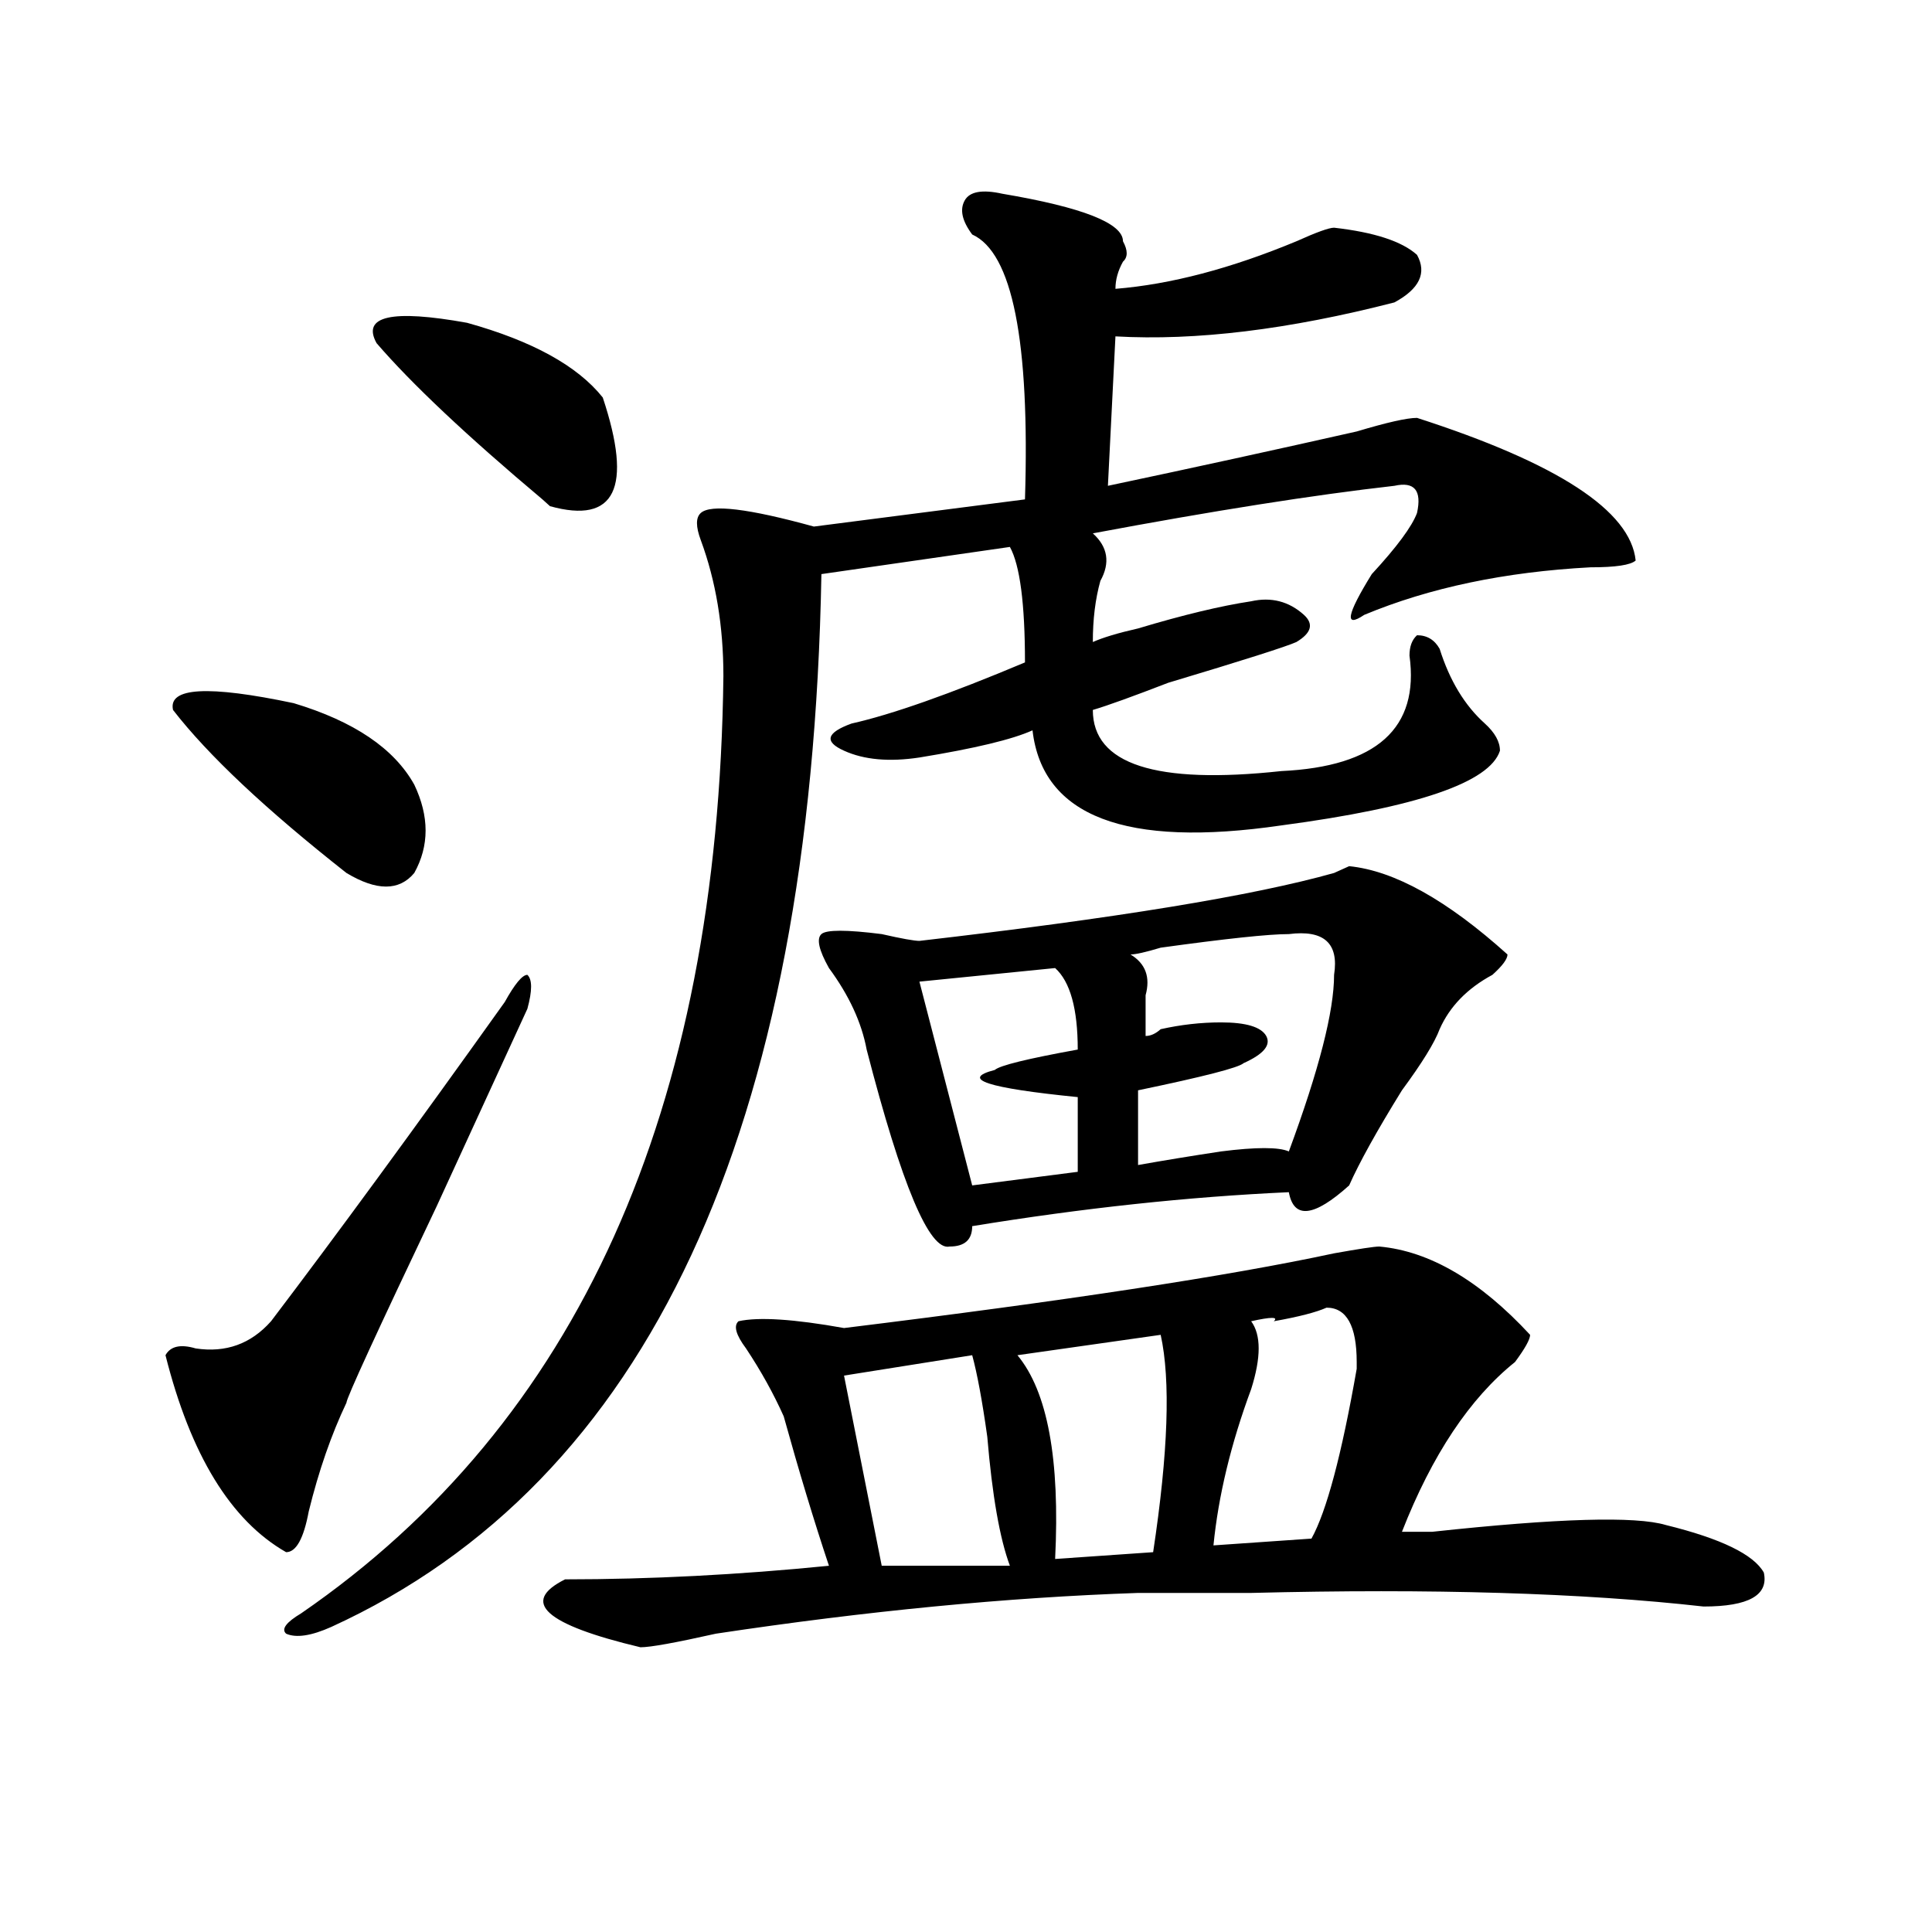
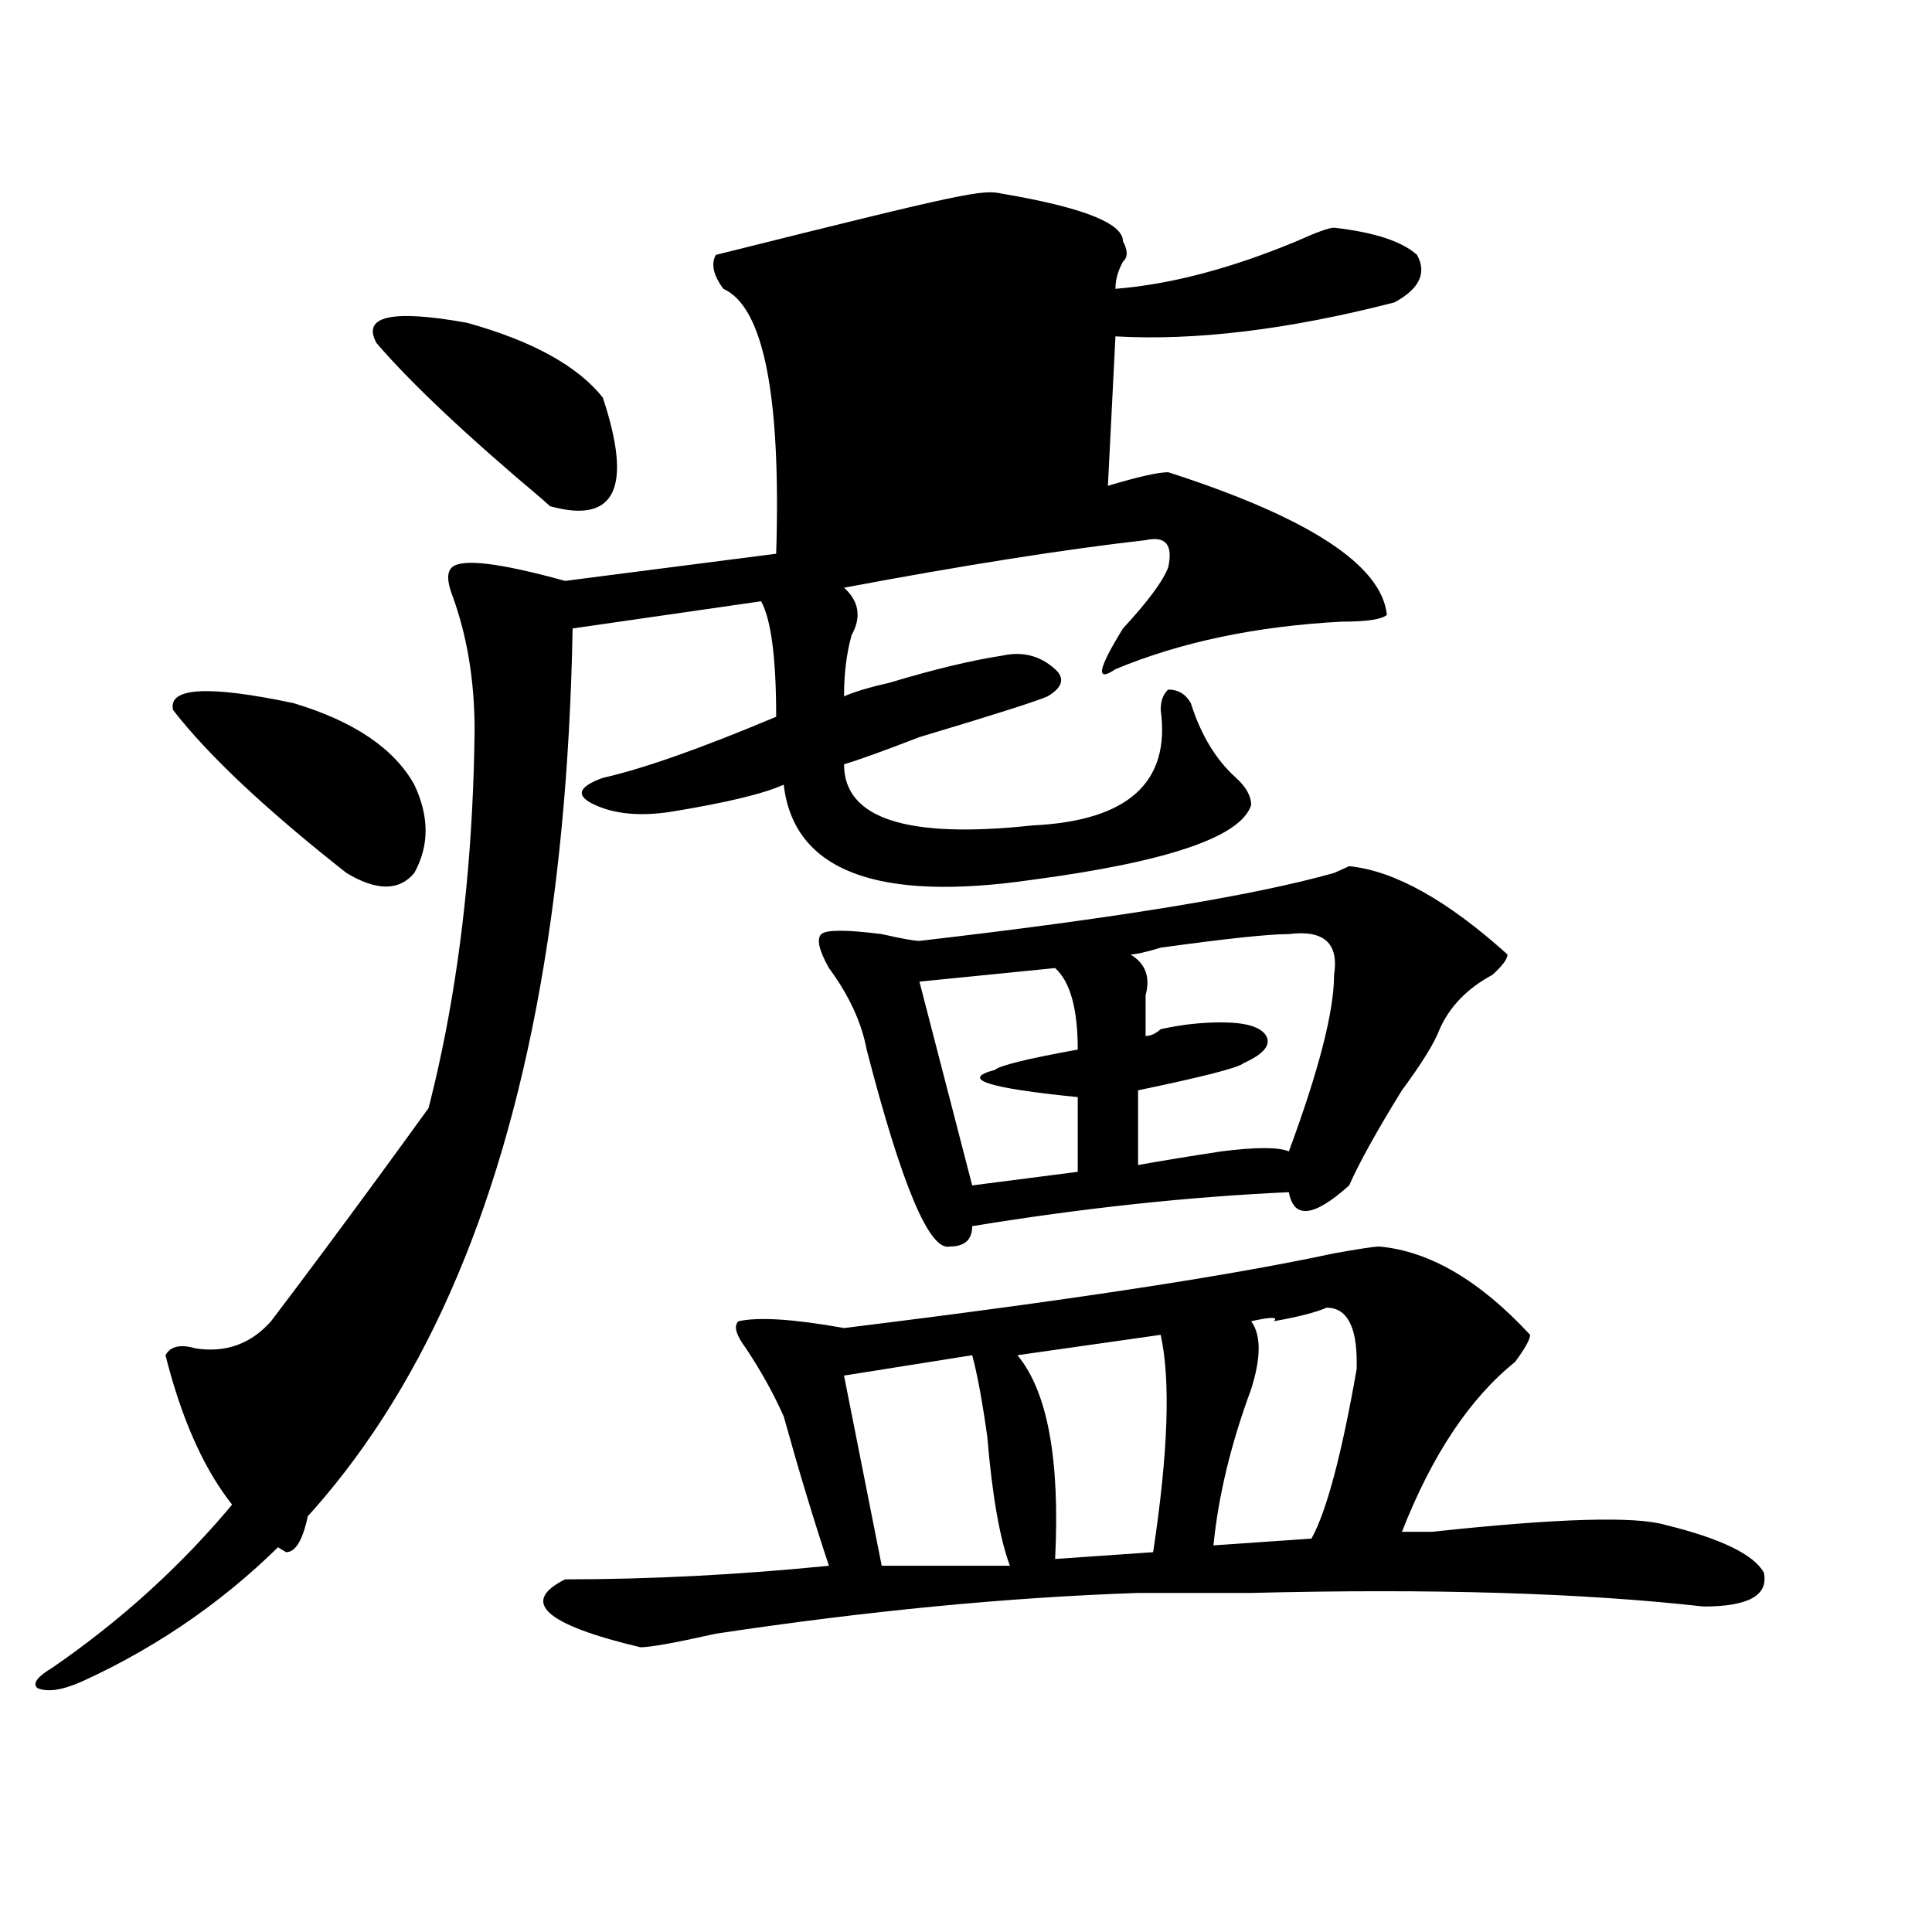
<svg xmlns="http://www.w3.org/2000/svg" version="1.1" id="图层_1" x="0px" y="0px" width="1000px" height="1000px" viewBox="0 0 1000 1000" enable-background="new 0 0 1000 1000" xml:space="preserve">
-   <path d="M261.262,518.641c5.183-9.339,9.085-14.063,11.707-14.063c2.561,2.362,2.561,8.239,0,17.578l-46.828,101.953  c-31.219,65.644-46.828,99.646-46.828,101.953c-7.805,16.425-14.329,35.156-19.512,56.25c-2.622,14.063-6.524,21.094-11.707,21.094  c-28.658-16.37-49.45-50.372-62.438-101.953c2.561-4.669,7.805-5.823,15.609-3.516c15.609,2.362,28.597-2.308,39.023-14.063  C174.068,639.38,214.434,584.284,261.262,518.641z M89.559,367.469c-2.622-11.7,18.17-12.854,62.438-3.516  c31.219,9.394,52.011,23.456,62.438,42.188c7.805,16.425,7.805,31.641,0,45.703c-7.805,9.394-19.512,9.394-35.121,0  C137.667,419.05,107.729,390.925,89.559,367.469z M518.816,100.281c41.584,7.031,62.438,15.271,62.438,24.609  c2.561,4.724,2.561,8.239,0,10.547c-2.622,4.724-3.902,9.394-3.902,14.063c28.597-2.308,59.815-10.547,93.656-24.609  c10.365-4.669,16.89-7.031,19.512-7.031c20.792,2.362,35.121,7.031,42.926,14.063c5.183,9.394,1.28,17.578-11.707,24.609  c-54.633,14.063-102.803,19.94-144.387,17.578l-3.902,77.344c44.206-9.339,87.132-18.731,128.777-28.125  c15.609-4.669,25.975-7.031,31.219-7.031c72.803,23.456,110.546,48.065,113.168,73.828c-2.622,2.362-10.427,3.516-23.414,3.516  c-44.268,2.362-83.291,10.547-117.07,24.609c-10.427,7.031-9.146,0,3.902-21.094c12.987-14.063,20.792-24.609,23.414-31.641  c2.561-11.7-1.342-16.37-11.707-14.063c-41.646,4.724-93.656,12.909-156.094,24.609c7.805,7.031,9.085,15.271,3.902,24.609  c-2.622,9.394-3.902,19.94-3.902,31.641c5.183-2.308,12.987-4.669,23.414-7.031c23.414-7.031,42.926-11.7,58.535-14.063  c10.365-2.308,19.512,0,27.316,7.031c5.183,4.724,3.902,9.394-3.902,14.063c-5.244,2.362-27.316,9.394-66.34,21.094  c-18.231,7.031-31.219,11.755-39.023,14.063c0,28.125,32.499,38.672,97.559,31.641c49.389-2.308,71.522-22.247,66.34-59.766  c0-4.669,1.28-8.185,3.902-10.547c5.183,0,9.085,2.362,11.707,7.031c5.183,16.425,12.987,29.333,23.414,38.672  c5.183,4.724,7.805,9.394,7.805,14.063c-5.244,16.425-42.926,29.333-113.168,38.672c-80.669,11.755-123.595-4.669-128.777-49.219  c-10.427,4.724-29.938,9.394-58.535,14.063c-15.609,2.362-28.658,1.208-39.023-3.516c-10.427-4.669-9.146-9.339,3.902-14.063  c20.792-4.669,50.73-15.216,89.754-31.641c0-30.433-2.622-50.372-7.805-59.766l-97.559,14.063  c-5.244,288.281-89.754,469.94-253.652,544.922c-10.427,4.669-18.231,5.822-23.414,3.516c-2.622-2.362,0-5.878,7.805-10.547  c143.045-98.438,215.909-260.156,218.531-485.156c0-25.763-3.902-49.219-11.707-70.313c-2.622-7.031-2.622-11.7,0-14.063  c5.183-4.669,24.694-2.308,58.535,7.031l109.266-14.063c2.561-82.013-6.524-127.716-27.316-137.109  c-5.244-7.031-6.524-12.854-3.902-17.578C501.865,99.128,508.39,97.974,518.816,100.281z M194.922,177.625  c-7.805-14.063,7.805-17.578,46.828-10.547c33.779,9.394,57.193,22.302,70.242,38.672c15.609,46.911,6.463,65.644-27.316,56.25  l-3.902-3.516C241.75,225.69,213.092,198.719,194.922,177.625z M713.934,645.203c25.975,2.362,52.011,17.578,78.047,45.703  c0,2.362-2.622,7.031-7.805,14.063c-23.414,18.786-42.926,48.065-58.535,87.891h15.609c64.998-7.031,105.363-8.185,120.973-3.516  c28.597,7.031,45.486,15.271,50.73,24.609c2.561,11.7-7.805,17.578-31.219,17.578c-62.438-7.031-140.484-9.394-234.141-7.031  c-23.414,0-42.926,0-58.535,0c-67.682,2.307-140.484,9.338-218.531,21.094c-20.854,4.669-33.841,7.031-39.023,7.031  c-49.45-11.756-62.438-23.456-39.023-35.156c44.206,0,89.754-2.362,136.582-7.031c-7.805-23.401-15.609-49.219-23.414-77.344  c-5.244-11.7-11.707-23.401-19.512-35.156c-5.244-7.031-6.524-11.7-3.902-14.063c10.365-2.308,28.597-1.153,54.633,3.516  c114.448-14.063,199.02-26.917,253.652-38.672C703.507,646.411,711.312,645.203,713.934,645.203z M780.273,494.031  c0,2.362-2.622,5.878-7.805,10.547c-13.049,7.031-22.134,16.425-27.316,28.125c-2.622,7.031-9.146,17.578-19.512,31.641  c-13.049,21.094-22.134,37.519-27.316,49.219c-18.231,16.425-28.658,17.578-31.219,3.516  c-52.072,2.362-106.705,8.239-163.898,17.578c0,7.031-3.902,10.547-11.707,10.547c-10.427,2.362-24.756-31.641-42.926-101.953  c-2.622-14.063-9.146-28.125-19.512-42.188c-5.244-9.339-6.524-15.216-3.902-17.578c2.561-2.308,12.987-2.308,31.219,0  c10.365,2.362,16.89,3.516,19.512,3.516c101.461-11.7,172.983-23.401,214.629-35.156l7.805-3.516  C721.738,450.69,749.055,465.906,780.273,494.031z M503.207,701.453L436.867,712l19.512,98.438h66.34  c-5.244-14.063-9.146-36.31-11.707-66.797C508.39,724.909,505.768,710.847,503.207,701.453z M546.133,501.063l-70.242,7.031  l27.316,105.469l54.633-7.031v-38.672c-46.828-4.669-61.157-9.339-42.926-14.063c2.561-2.308,16.89-5.823,42.926-10.547  C557.84,522.156,553.938,508.094,546.133,501.063z M600.766,690.906l-74.145,10.547c15.609,18.786,22.072,53.942,19.512,105.469  l50.73-3.516C604.668,751.88,605.948,714.362,600.766,690.906z M667.105,483.484c-10.427,0-32.561,2.362-66.34,7.031  c-7.805,2.362-13.049,3.516-15.609,3.516c7.805,4.724,10.365,11.755,7.805,21.094c0,9.394,0,16.425,0,21.094  c2.561,0,5.183-1.153,7.805-3.516c10.365-2.308,20.792-3.516,31.219-3.516c12.987,0,20.792,2.362,23.414,7.031  c2.561,4.724-1.342,9.394-11.707,14.063c-2.622,2.362-20.854,7.031-54.633,14.063v38.672c12.987-2.308,27.316-4.669,42.926-7.031  c18.17-2.308,29.877-2.308,35.121,0c15.609-42.188,23.414-72.62,23.414-91.406C693.08,488.208,685.275,481.177,667.105,483.484z   M686.617,676.844c-5.244,2.362-14.329,4.724-27.316,7.031c2.561-2.308-1.342-2.308-11.707,0c5.183,7.031,5.183,18.786,0,35.156  c-10.427,28.125-16.951,55.097-19.512,80.859l50.73-3.516c7.805-14.063,15.609-43.341,23.414-87.891v-3.516  C702.227,686.237,696.982,676.844,686.617,676.844z" />
+   <path d="M261.262,518.641c5.183-9.339,9.085-14.063,11.707-14.063c2.561,2.362,2.561,8.239,0,17.578l-46.828,101.953  c-31.219,65.644-46.828,99.646-46.828,101.953c-7.805,16.425-14.329,35.156-19.512,56.25c-2.622,14.063-6.524,21.094-11.707,21.094  c-28.658-16.37-49.45-50.372-62.438-101.953c2.561-4.669,7.805-5.823,15.609-3.516c15.609,2.362,28.597-2.308,39.023-14.063  C174.068,639.38,214.434,584.284,261.262,518.641z M89.559,367.469c-2.622-11.7,18.17-12.854,62.438-3.516  c31.219,9.394,52.011,23.456,62.438,42.188c7.805,16.425,7.805,31.641,0,45.703c-7.805,9.394-19.512,9.394-35.121,0  C137.667,419.05,107.729,390.925,89.559,367.469z M518.816,100.281c41.584,7.031,62.438,15.271,62.438,24.609  c2.561,4.724,2.561,8.239,0,10.547c-2.622,4.724-3.902,9.394-3.902,14.063c28.597-2.308,59.815-10.547,93.656-24.609  c10.365-4.669,16.89-7.031,19.512-7.031c20.792,2.362,35.121,7.031,42.926,14.063c5.183,9.394,1.28,17.578-11.707,24.609  c-54.633,14.063-102.803,19.94-144.387,17.578l-3.902,77.344c15.609-4.669,25.975-7.031,31.219-7.031c72.803,23.456,110.546,48.065,113.168,73.828c-2.622,2.362-10.427,3.516-23.414,3.516  c-44.268,2.362-83.291,10.547-117.07,24.609c-10.427,7.031-9.146,0,3.902-21.094c12.987-14.063,20.792-24.609,23.414-31.641  c2.561-11.7-1.342-16.37-11.707-14.063c-41.646,4.724-93.656,12.909-156.094,24.609c7.805,7.031,9.085,15.271,3.902,24.609  c-2.622,9.394-3.902,19.94-3.902,31.641c5.183-2.308,12.987-4.669,23.414-7.031c23.414-7.031,42.926-11.7,58.535-14.063  c10.365-2.308,19.512,0,27.316,7.031c5.183,4.724,3.902,9.394-3.902,14.063c-5.244,2.362-27.316,9.394-66.34,21.094  c-18.231,7.031-31.219,11.755-39.023,14.063c0,28.125,32.499,38.672,97.559,31.641c49.389-2.308,71.522-22.247,66.34-59.766  c0-4.669,1.28-8.185,3.902-10.547c5.183,0,9.085,2.362,11.707,7.031c5.183,16.425,12.987,29.333,23.414,38.672  c5.183,4.724,7.805,9.394,7.805,14.063c-5.244,16.425-42.926,29.333-113.168,38.672c-80.669,11.755-123.595-4.669-128.777-49.219  c-10.427,4.724-29.938,9.394-58.535,14.063c-15.609,2.362-28.658,1.208-39.023-3.516c-10.427-4.669-9.146-9.339,3.902-14.063  c20.792-4.669,50.73-15.216,89.754-31.641c0-30.433-2.622-50.372-7.805-59.766l-97.559,14.063  c-5.244,288.281-89.754,469.94-253.652,544.922c-10.427,4.669-18.231,5.822-23.414,3.516c-2.622-2.362,0-5.878,7.805-10.547  c143.045-98.438,215.909-260.156,218.531-485.156c0-25.763-3.902-49.219-11.707-70.313c-2.622-7.031-2.622-11.7,0-14.063  c5.183-4.669,24.694-2.308,58.535,7.031l109.266-14.063c2.561-82.013-6.524-127.716-27.316-137.109  c-5.244-7.031-6.524-12.854-3.902-17.578C501.865,99.128,508.39,97.974,518.816,100.281z M194.922,177.625  c-7.805-14.063,7.805-17.578,46.828-10.547c33.779,9.394,57.193,22.302,70.242,38.672c15.609,46.911,6.463,65.644-27.316,56.25  l-3.902-3.516C241.75,225.69,213.092,198.719,194.922,177.625z M713.934,645.203c25.975,2.362,52.011,17.578,78.047,45.703  c0,2.362-2.622,7.031-7.805,14.063c-23.414,18.786-42.926,48.065-58.535,87.891h15.609c64.998-7.031,105.363-8.185,120.973-3.516  c28.597,7.031,45.486,15.271,50.73,24.609c2.561,11.7-7.805,17.578-31.219,17.578c-62.438-7.031-140.484-9.394-234.141-7.031  c-23.414,0-42.926,0-58.535,0c-67.682,2.307-140.484,9.338-218.531,21.094c-20.854,4.669-33.841,7.031-39.023,7.031  c-49.45-11.756-62.438-23.456-39.023-35.156c44.206,0,89.754-2.362,136.582-7.031c-7.805-23.401-15.609-49.219-23.414-77.344  c-5.244-11.7-11.707-23.401-19.512-35.156c-5.244-7.031-6.524-11.7-3.902-14.063c10.365-2.308,28.597-1.153,54.633,3.516  c114.448-14.063,199.02-26.917,253.652-38.672C703.507,646.411,711.312,645.203,713.934,645.203z M780.273,494.031  c0,2.362-2.622,5.878-7.805,10.547c-13.049,7.031-22.134,16.425-27.316,28.125c-2.622,7.031-9.146,17.578-19.512,31.641  c-13.049,21.094-22.134,37.519-27.316,49.219c-18.231,16.425-28.658,17.578-31.219,3.516  c-52.072,2.362-106.705,8.239-163.898,17.578c0,7.031-3.902,10.547-11.707,10.547c-10.427,2.362-24.756-31.641-42.926-101.953  c-2.622-14.063-9.146-28.125-19.512-42.188c-5.244-9.339-6.524-15.216-3.902-17.578c2.561-2.308,12.987-2.308,31.219,0  c10.365,2.362,16.89,3.516,19.512,3.516c101.461-11.7,172.983-23.401,214.629-35.156l7.805-3.516  C721.738,450.69,749.055,465.906,780.273,494.031z M503.207,701.453L436.867,712l19.512,98.438h66.34  c-5.244-14.063-9.146-36.31-11.707-66.797C508.39,724.909,505.768,710.847,503.207,701.453z M546.133,501.063l-70.242,7.031  l27.316,105.469l54.633-7.031v-38.672c-46.828-4.669-61.157-9.339-42.926-14.063c2.561-2.308,16.89-5.823,42.926-10.547  C557.84,522.156,553.938,508.094,546.133,501.063z M600.766,690.906l-74.145,10.547c15.609,18.786,22.072,53.942,19.512,105.469  l50.73-3.516C604.668,751.88,605.948,714.362,600.766,690.906z M667.105,483.484c-10.427,0-32.561,2.362-66.34,7.031  c-7.805,2.362-13.049,3.516-15.609,3.516c7.805,4.724,10.365,11.755,7.805,21.094c0,9.394,0,16.425,0,21.094  c2.561,0,5.183-1.153,7.805-3.516c10.365-2.308,20.792-3.516,31.219-3.516c12.987,0,20.792,2.362,23.414,7.031  c2.561,4.724-1.342,9.394-11.707,14.063c-2.622,2.362-20.854,7.031-54.633,14.063v38.672c12.987-2.308,27.316-4.669,42.926-7.031  c18.17-2.308,29.877-2.308,35.121,0c15.609-42.188,23.414-72.62,23.414-91.406C693.08,488.208,685.275,481.177,667.105,483.484z   M686.617,676.844c-5.244,2.362-14.329,4.724-27.316,7.031c2.561-2.308-1.342-2.308-11.707,0c5.183,7.031,5.183,18.786,0,35.156  c-10.427,28.125-16.951,55.097-19.512,80.859l50.73-3.516c7.805-14.063,15.609-43.341,23.414-87.891v-3.516  C702.227,686.237,696.982,676.844,686.617,676.844z" />
</svg>